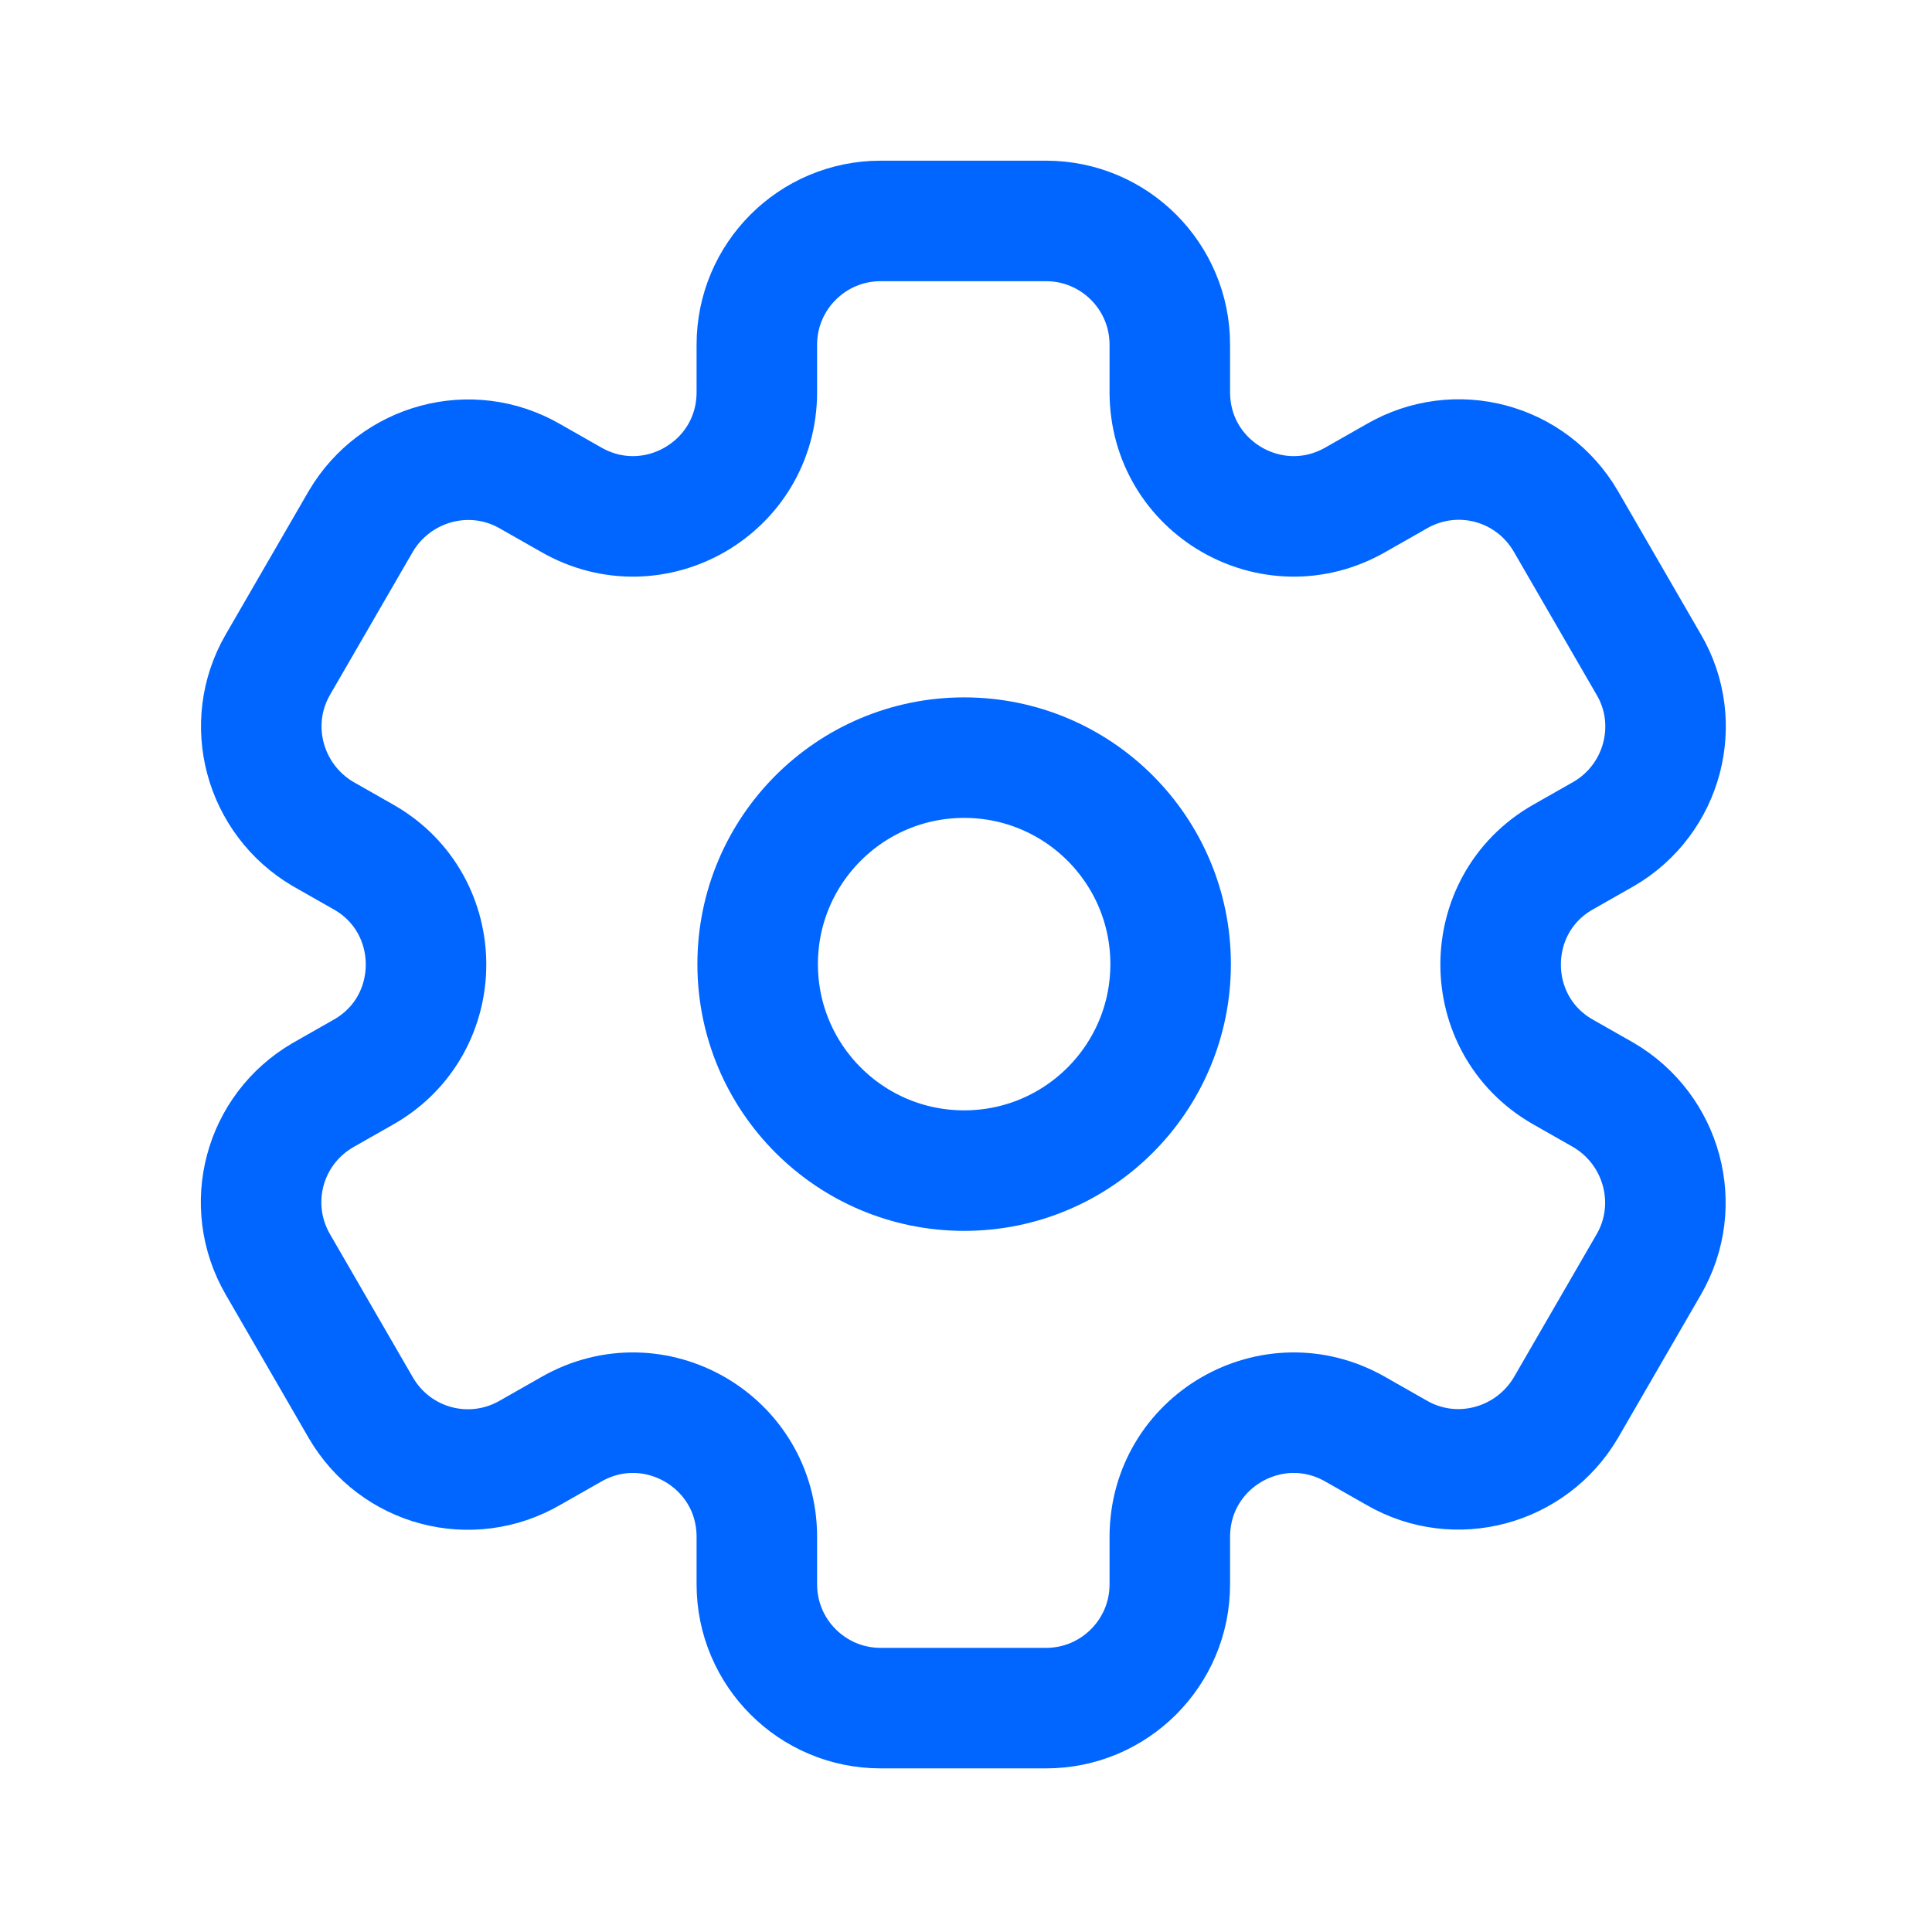
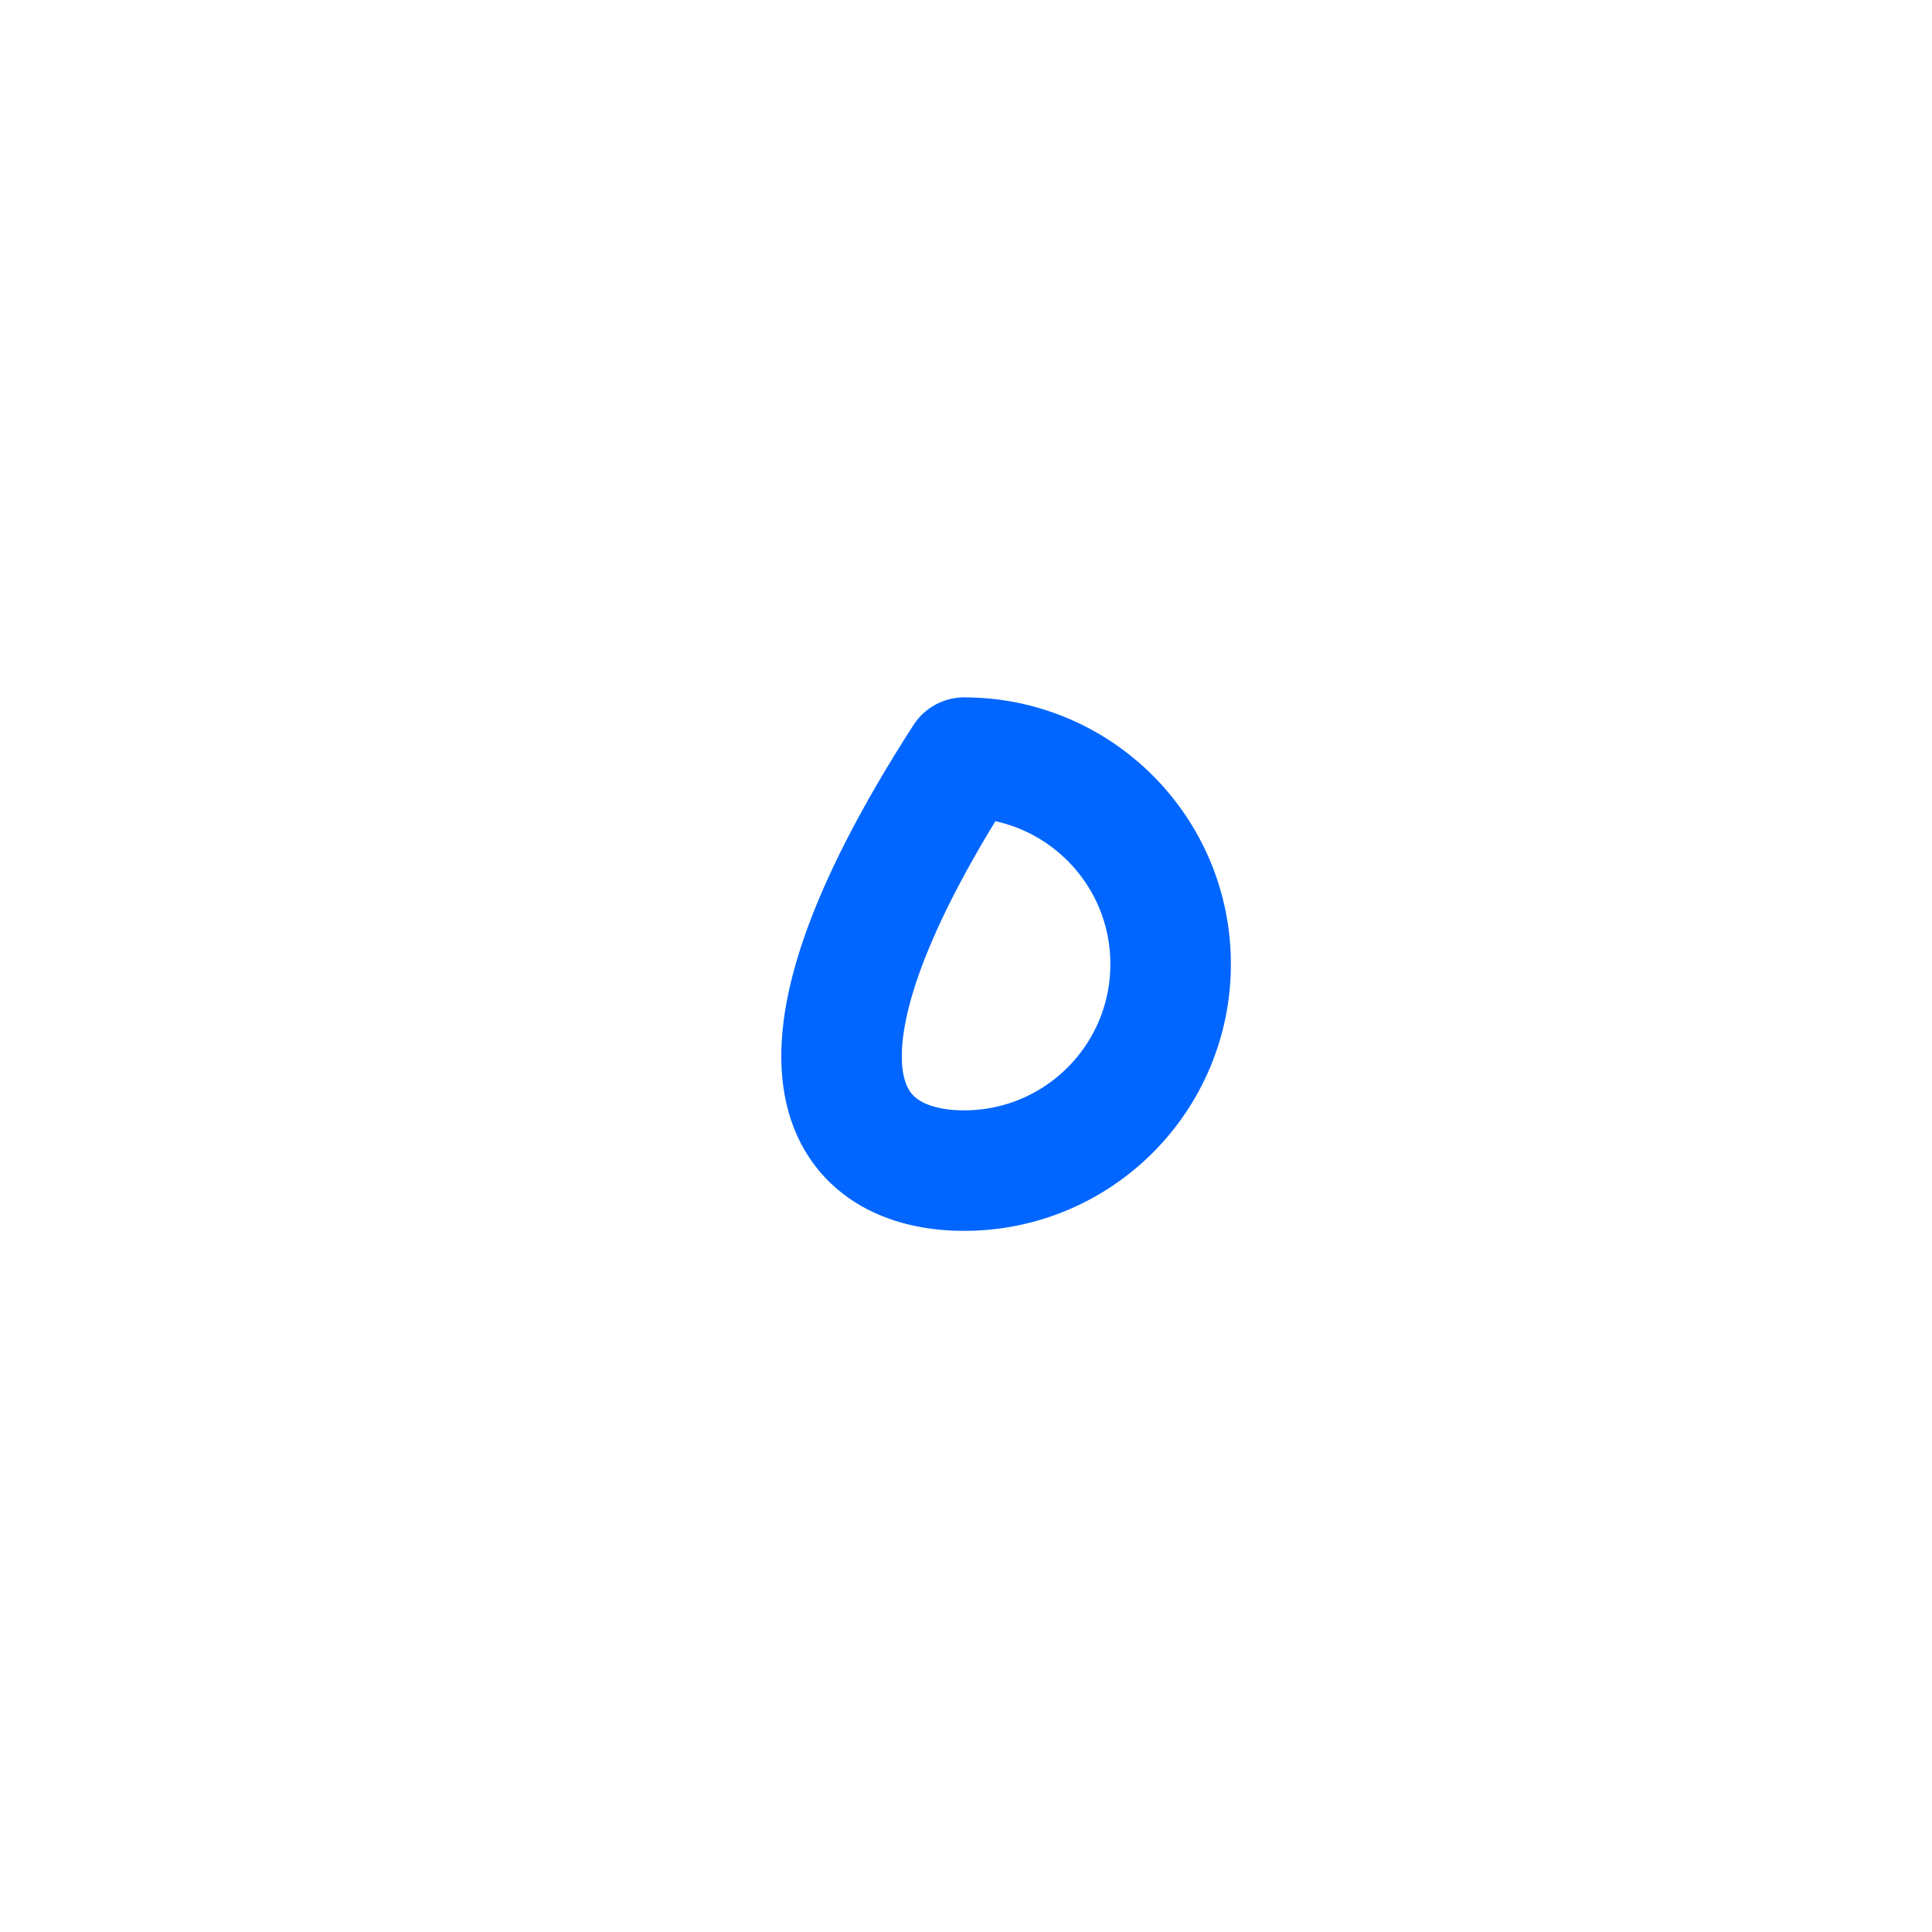
<svg xmlns="http://www.w3.org/2000/svg" width="211" height="211" viewBox="0 0 211 211" fill="none">
-   <path d="M105.297 127.846C117.752 127.846 127.848 117.75 127.848 105.295C127.848 92.841 117.752 82.744 105.297 82.744C92.843 82.744 82.746 92.841 82.746 105.295C82.746 117.75 92.843 127.846 105.297 127.846Z" stroke="#0066FF" stroke-width="13.162" stroke-linecap="round" stroke-linejoin="round" />
-   <path fill-rule="evenodd" clip-rule="evenodd" d="M180.056 72.566L171.018 56.947C167.245 50.454 158.997 48.26 152.504 52.033L148.029 54.578C138.991 59.755 127.759 53.262 127.759 42.82V37.643C127.759 30.184 121.704 24.13 114.246 24.13H96.17C88.712 24.13 82.657 30.184 82.657 37.643V42.82C82.657 53.262 71.426 59.755 62.388 54.578L57.913 52.033C51.419 48.26 43.171 50.541 39.398 56.947L30.36 72.566C26.587 79.059 28.868 87.307 35.274 91.081L39.749 93.625C48.787 98.802 48.787 111.876 39.749 117.054L35.274 119.598C28.781 123.371 26.587 131.62 30.36 138.113L39.398 153.732C43.171 160.225 51.419 162.419 57.913 158.646L62.388 156.101C71.426 150.924 82.657 157.417 82.657 167.859V173.036C82.657 180.494 88.712 186.549 96.17 186.549H114.246C121.704 186.549 127.759 180.494 127.759 173.036V167.859C127.759 157.417 138.991 150.924 148.029 156.101L152.504 158.646C158.997 162.419 167.245 160.137 171.018 153.732L180.056 138.113C183.829 131.62 181.548 123.371 175.142 119.598L170.667 117.054C161.629 111.876 161.629 98.802 170.667 93.625L175.142 91.081C181.636 87.307 183.829 78.971 180.056 72.566Z" stroke="#0066FF" stroke-width="13.162" stroke-linecap="round" stroke-linejoin="round" />
+   <path d="M105.297 127.846C117.752 127.846 127.848 117.75 127.848 105.295C127.848 92.841 117.752 82.744 105.297 82.744C82.746 117.75 92.843 127.846 105.297 127.846Z" stroke="#0066FF" stroke-width="13.162" stroke-linecap="round" stroke-linejoin="round" />
</svg>